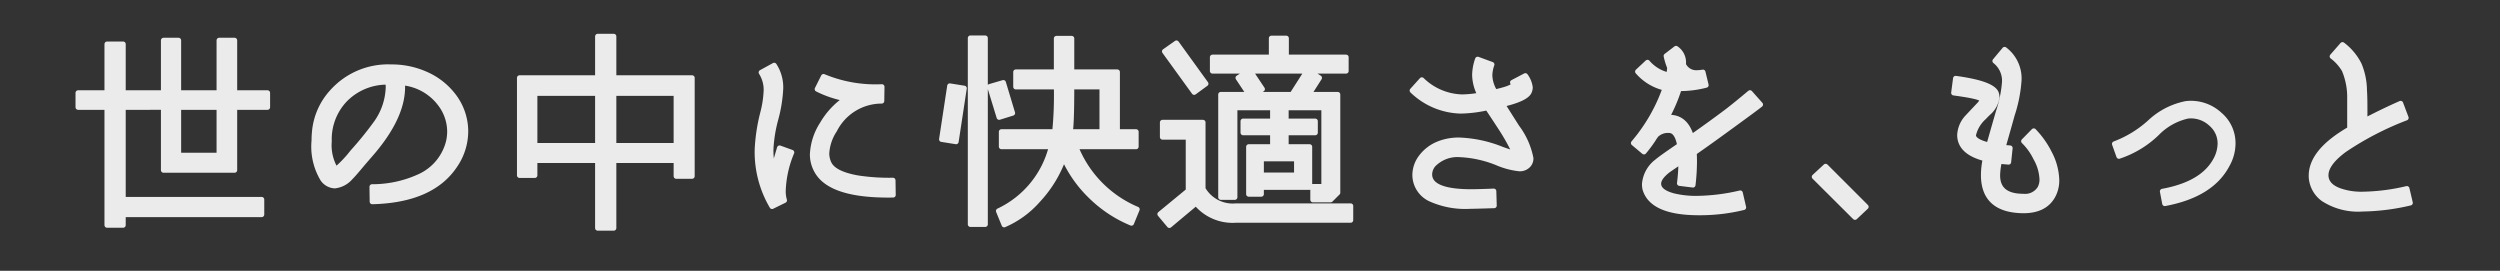
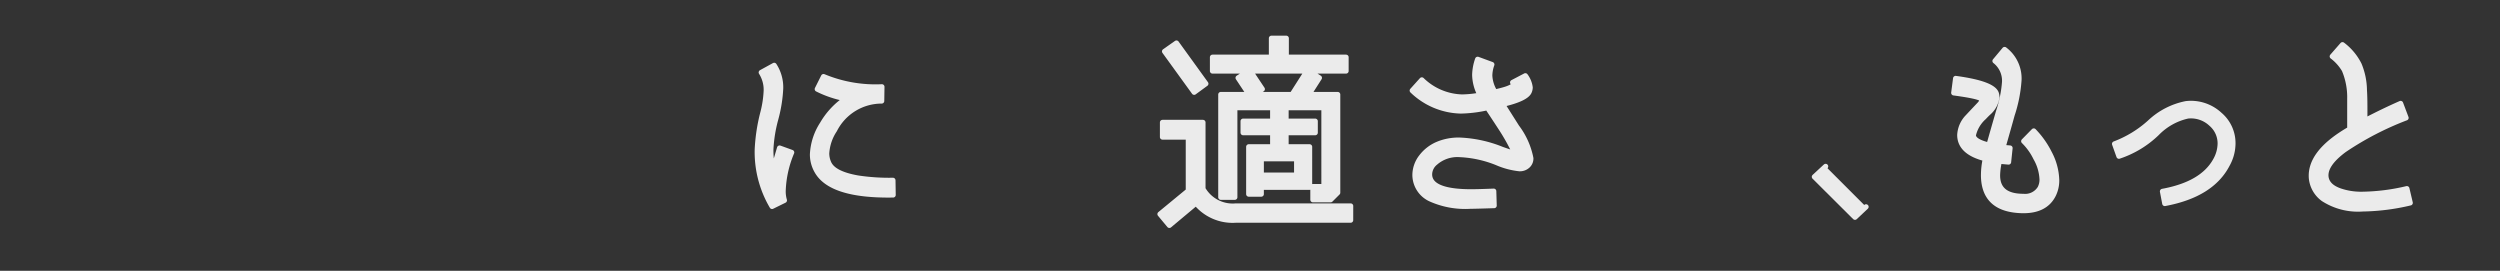
<svg xmlns="http://www.w3.org/2000/svg" viewBox="0 0 240 26">
  <rect x="0" y="0" width="240" height="26" fill="#333333" stroke="none" />
  <defs>
    <style>.a{opacity:0.9;}.b{fill:#fff;stroke:#fff;stroke-linecap:round;stroke-linejoin:round;stroke-width:0.5px;}</style>
  </defs>
  <title>promo__lead-city1</title>
  <g class="a">
-     <path class="b" d="M25.68,10.294H22.52v6.04H15.699v-6.04H11.819v8.86h13.3v1.44H11.819v1.02h-1.54V10.294H7.5V8.915h2.779V4.235h1.54V8.915h3.88v-5.04h1.44v5.04H21.04v-5.04h1.479v5.04h3.16ZM21.04,14.915V10.294H17.14v4.62Z" />
-     <path class="b" d="M43.659,15.895q-2.219,3.319-7.92,3.46l-.02-1.42a10.844,10.844,0,0,0,4.5-.96,5,5,0,0,0,2.859-3.42,4.628,4.628,0,0,0,.101-.94,4.429,4.429,0,0,0-.88-2.6,5.157,5.157,0,0,0-3.681-2.08c.014.146.021.286.021.42q0,2.84-2.86,6.22l-.899,1.04q-1,1.2-1.221,1.4a2.336,2.336,0,0,1-1.52.819,1.477,1.477,0,0,1-1.16-.66,6.075,6.075,0,0,1-.82-3.68,8.143,8.143,0,0,1,.04-.84,6.515,6.515,0,0,1,1.681-3.82,7.199,7.199,0,0,1,5.68-2.399,7.989,7.989,0,0,1,3.34.699,6.716,6.716,0,0,1,2.66,2.101,5.615,5.615,0,0,1,1.14,3.38A5.822,5.822,0,0,1,43.659,15.895ZM37.279,8.375a1.256,1.256,0,0,0-.08-.5,5.631,5.631,0,0,0-4.04,1.641,5.506,5.506,0,0,0-1.56,4.04,4.522,4.522,0,0,0,.64,2.739,11.119,11.119,0,0,0,1.601-1.68,33.855,33.855,0,0,0,2.3-2.84A6.203,6.203,0,0,0,37.279,8.375Z" />
-     <path class="b" d="M66.439,16.915H64.919V15.395h-6v6.5h-1.54v-6.5h-6.04v1.439h-1.46V7.475h7.5V3.495h1.54V7.475h7.521ZM57.379,13.975V8.955h-6.04V13.975Zm7.54,0V8.955h-6V13.975Z" />
    <path class="b" d="M76,14.634a10.343,10.343,0,0,0-.82,3.681,3.078,3.078,0,0,0,.12.92l-1.18.58a10.285,10.285,0,0,1-1.42-5.48,17.242,17.242,0,0,1,.52-3.439,10.17,10.17,0,0,0,.34-2.181,3.101,3.101,0,0,0-.479-1.76l1.24-.68a3.881,3.881,0,0,1,.62,2.22,13.544,13.544,0,0,1-.471,2.93A13.525,13.525,0,0,0,74,14.334a8.275,8.275,0,0,0,.22,2q.12-.419.62-2.12Zm9.74,4.08q-5.981.101-7.32-2.3A3.183,3.183,0,0,1,78,14.815a5.847,5.847,0,0,1,.94-2.9,7.431,7.431,0,0,1,2.279-2.439A10.175,10.175,0,0,1,78.46,8.555l.6-1.2a12.97,12.97,0,0,0,5.601.979l-.021,1.36a5.066,5.066,0,0,0-4.52,2.78,4.55,4.55,0,0,0-.76,2.239,2.244,2.244,0,0,0,.22.98q.48,1,2.78,1.4a20.069,20.069,0,0,0,3.359.22Z" />
-     <path class="b" d="M92.56,8.475l-.779,5.12-1.381-.221.78-5.12Zm2.021,13.06H93.16V3.655h1.42ZM97.2,10.855l-1.28.399-.9-2.939,1.3-.38Zm11.96,9.24-.54,1.319a12.177,12.177,0,0,1-3.851-2.53,11.959,11.959,0,0,1-2.649-3.75,11.661,11.661,0,0,1-2.48,4.08,9.118,9.118,0,0,1-3.24,2.36l-.54-1.32a9.308,9.308,0,0,0,5.08-6.18h-4.8V12.655h5.12a35.376,35.376,0,0,0,.16-4.32H97.52V6.915h3.9V3.695h1.46V6.915h4.38v5.74h1.8v1.42h-5.8A10.889,10.889,0,0,0,109.16,20.095Zm-3.36-7.44V8.334h-2.92q0,3.221-.12,4.141l.04.18Z" />
    <path class="b" d="M129.659,21.134H118.64a4.55,4.55,0,0,1-3.82-1.64l-2.56,2.14-.9-1.079,2.721-2.24V13.155h-2.48V11.754h3.88v6.38a3.294,3.294,0,0,0,3.16,1.641h11.02ZM115.76,8.035l-1.12.82L111.8,4.935l1.14-.801Zm13.46-1.22h-3.601l1.04.66-1.02,1.6h2.78v9.42l-.681.68H126.04V17.915h1.06V10.334H123.46v1.3h2.8v1.101H123.46v1.36h2.26V17.975h-4.64v.659h-1.2V14.095h2.3V12.735h-2.84V11.634h2.84v-1.3H118.54v8.601h-1.341V9.075h2.721L118.859,7.475l1.021-.66h-3.48V5.495h5.66V3.674h1.42V5.495h5.74Zm-3.74,0h-5.46l1.16,1.74-.78.52H124.04Zm-1,10V15.235h-3.399v1.58Z" />
    <path class="b" d="M146.959,15.195a.924.924,0,0,1-.31.72,1.104,1.104,0,0,1-.77.28,7.374,7.374,0,0,1-2.181-.58,10.791,10.791,0,0,0-3.6-.78,3.203,3.203,0,0,0-2.3.78,1.477,1.477,0,0,0-.561,1.12q0,1.68,4,1.68.661,0,2.16-.06l.04,1.38q-1.84.06-2.28.06a8.116,8.116,0,0,1-3.8-.68,2.553,2.553,0,0,1-1.52-2.3,2.863,2.863,0,0,1,.619-1.76,3.877,3.877,0,0,1,1.5-1.181,5.173,5.173,0,0,1,2.16-.42,12.102,12.102,0,0,1,4.061.88q.839.3,1.279.42a19.319,19.319,0,0,0-1.239-2.26q-.7-1.08-1.42-2.16a12.549,12.549,0,0,1-2.561.32,6.922,6.922,0,0,1-4.66-1.96l.92-1.021a5.747,5.747,0,0,0,3.86,1.641,10.006,10.006,0,0,0,1.74-.181,4.278,4.278,0,0,1-.521-1.939,4.811,4.811,0,0,1,.28-1.5l1.36.5a3.268,3.268,0,0,0-.2,1.06,3.265,3.265,0,0,0,.5,1.58q.62-.139.939-.239a3.406,3.406,0,0,0,.9-.4l-.14-.28,1.22-.64a2.36,2.36,0,0,1,.46,1.12,1.033,1.033,0,0,1-.08.38q-.261.7-2.58,1.24l1.38,2.18A7.268,7.268,0,0,1,146.959,15.195Z" />
-     <path class="b" d="M168.999,10.035q-.199.18-2.399,1.78-2.461,1.8-3.96,2.84c.013.293.02.594.02.9a19.574,19.574,0,0,1-.14,2.199l-1.28-.159a17.103,17.103,0,0,0,.14-2.101q-1.14.76-1.319.9-.841.68-.841,1.239,0,.801,1.461,1.181a9.157,9.157,0,0,0,2.18.24,18.997,18.997,0,0,0,4.2-.521l.319,1.38a17.613,17.613,0,0,1-4.279.5q-4.541,0-5.181-2.3a2.479,2.479,0,0,1-.04-.44,3.004,3.004,0,0,1,1.221-2.18q.28-.259,2.159-1.54-.259-1.44-1.04-1.439a1.609,1.609,0,0,0-1.22.439,4.078,4.078,0,0,0-.3.44,12.83,12.83,0,0,1-.88,1.18l-1-.84a16.56,16.56,0,0,0,3.04-5.28,4.899,4.899,0,0,1-2.641-1.58l.94-.88a3.717,3.717,0,0,0,2.04,1.22,4.905,4.905,0,0,0,.1-.739,5.889,5.889,0,0,1-.34-1.101l.94-.72a1.615,1.615,0,0,1,.7,1.54,1.347,1.347,0,0,0,1.26.8,3.596,3.596,0,0,0,.62-.06l.3,1.239a9.738,9.738,0,0,1-2.58.32,15.824,15.824,0,0,1-1.18,2.78h.26q1.56,0,2.1,1.899,1.72-1.2,3.4-2.46.76-.579,2.22-1.8Z" />
-     <path class="b" d="M179.14,19.855l-1.061,1-3.899-3.88,1.08-1Z" />
+     <path class="b" d="M179.14,19.855l-1.061,1-3.899-3.88,1.08-1" />
    <path class="b" d="M197.159,18.634q-.839,1.781-3.46,1.561-3.28-.259-3.279-3.4a7.463,7.463,0,0,1,.18-1.56q-2.459-.62-2.46-2.28a2.691,2.691,0,0,1,.68-1.64q.62-.661,1.261-1.34c.159-.187.206-.341.14-.46q-.141-.261-2.66-.601l.18-1.38q3.7.501,3.92,1.5a1.214,1.214,0,0,1,.04.3,2.403,2.403,0,0,1-.8,1.48c-.093.08-.24.227-.439.439a3.252,3.252,0,0,0-1.021,1.721q0,.599,1.5.96.3-1.081.92-3.221a11.723,11.723,0,0,0,.58-2.819,2.406,2.406,0,0,0-.92-2.04l.92-1.101a3.48,3.48,0,0,1,1.38,2.92,13.395,13.395,0,0,1-.66,3.36q-.28,1.02-.88,3.12l.681.06-.141,1.341-.88-.08a6.569,6.569,0,0,0-.18,1.359q0,2.02,2.479,2.021a1.676,1.676,0,0,0,1.601-.78,1.751,1.751,0,0,0,.2-.86,4.477,4.477,0,0,0-.601-2.04,5.808,5.808,0,0,0-1.16-1.619l.96-.98a8.516,8.516,0,0,1,1.5,2.12,5.859,5.859,0,0,1,.7,2.6A3.128,3.128,0,0,1,197.159,18.634Z" />
    <path class="b" d="M214.36,13.794a4.181,4.181,0,0,1-.54,2q-1.5,2.9-6,3.74l-.221-1.16q3.82-.7,5.08-2.96a3.369,3.369,0,0,0,.46-1.62,2.468,2.468,0,0,0-.859-1.899,2.828,2.828,0,0,0-2.261-.761,5.92,5.92,0,0,0-2.96,1.66,9.615,9.615,0,0,1-3.64,2.2L203,13.815a10.603,10.603,0,0,0,3.4-2.08,7.061,7.061,0,0,1,3.46-1.78,4.061,4.061,0,0,1,3.239,1.061A3.566,3.566,0,0,1,214.36,13.794Z" />
    <path class="b" d="M231.38,19.475a20.906,20.906,0,0,1-4.561.58,6.138,6.138,0,0,1-3.779-.96,2.798,2.798,0,0,1-1.141-1.961q-.22-2.499,3.681-4.739V9.475a6.779,6.779,0,0,0-.521-2.761,4.472,4.472,0,0,0-1.16-1.3l.98-1.12a5.445,5.445,0,0,1,1.6,1.92,6.576,6.576,0,0,1,.5,2.44q.06.8.04,2.94,1.759-.92,3.44-1.66l.52,1.38a29.01,29.01,0,0,0-5.92,3.069q-1.939,1.431-1.76,2.65.139.86,1.3,1.28a6.288,6.288,0,0,0,2.24.34,19.511,19.511,0,0,0,4.22-.54Z" />
  </g>
</svg>